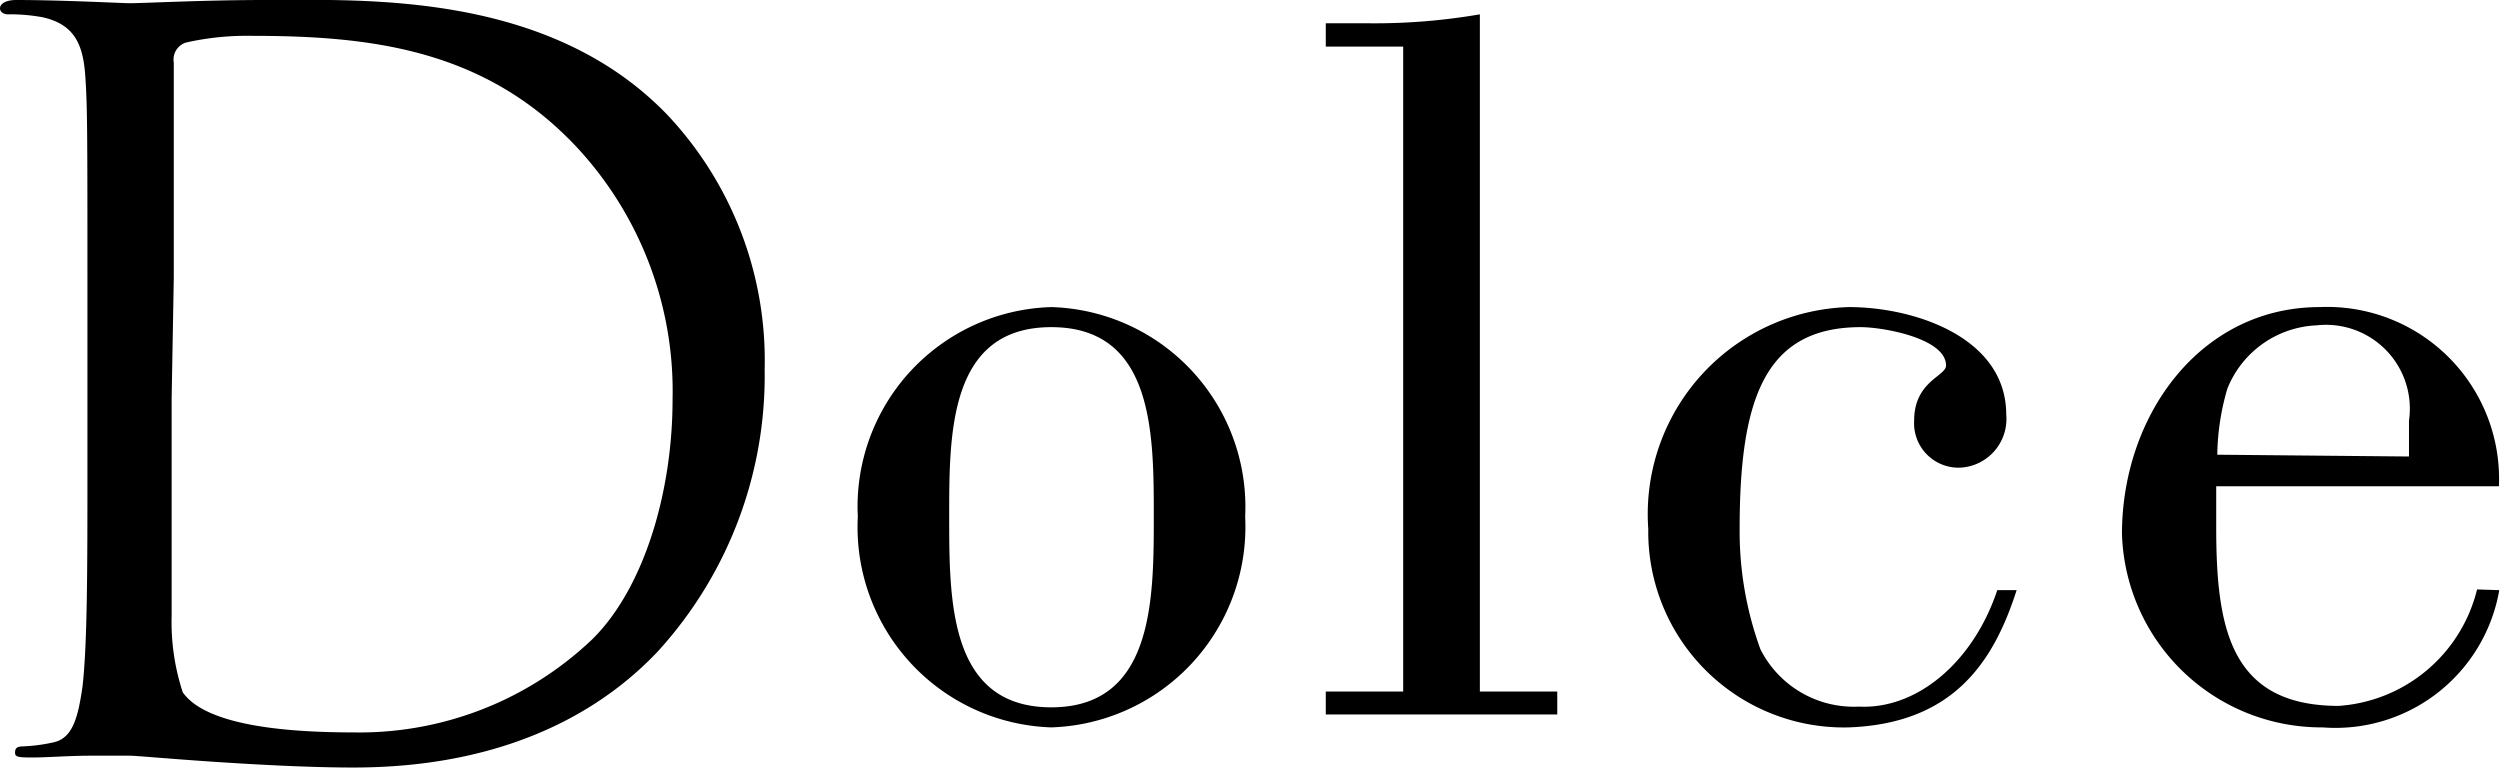
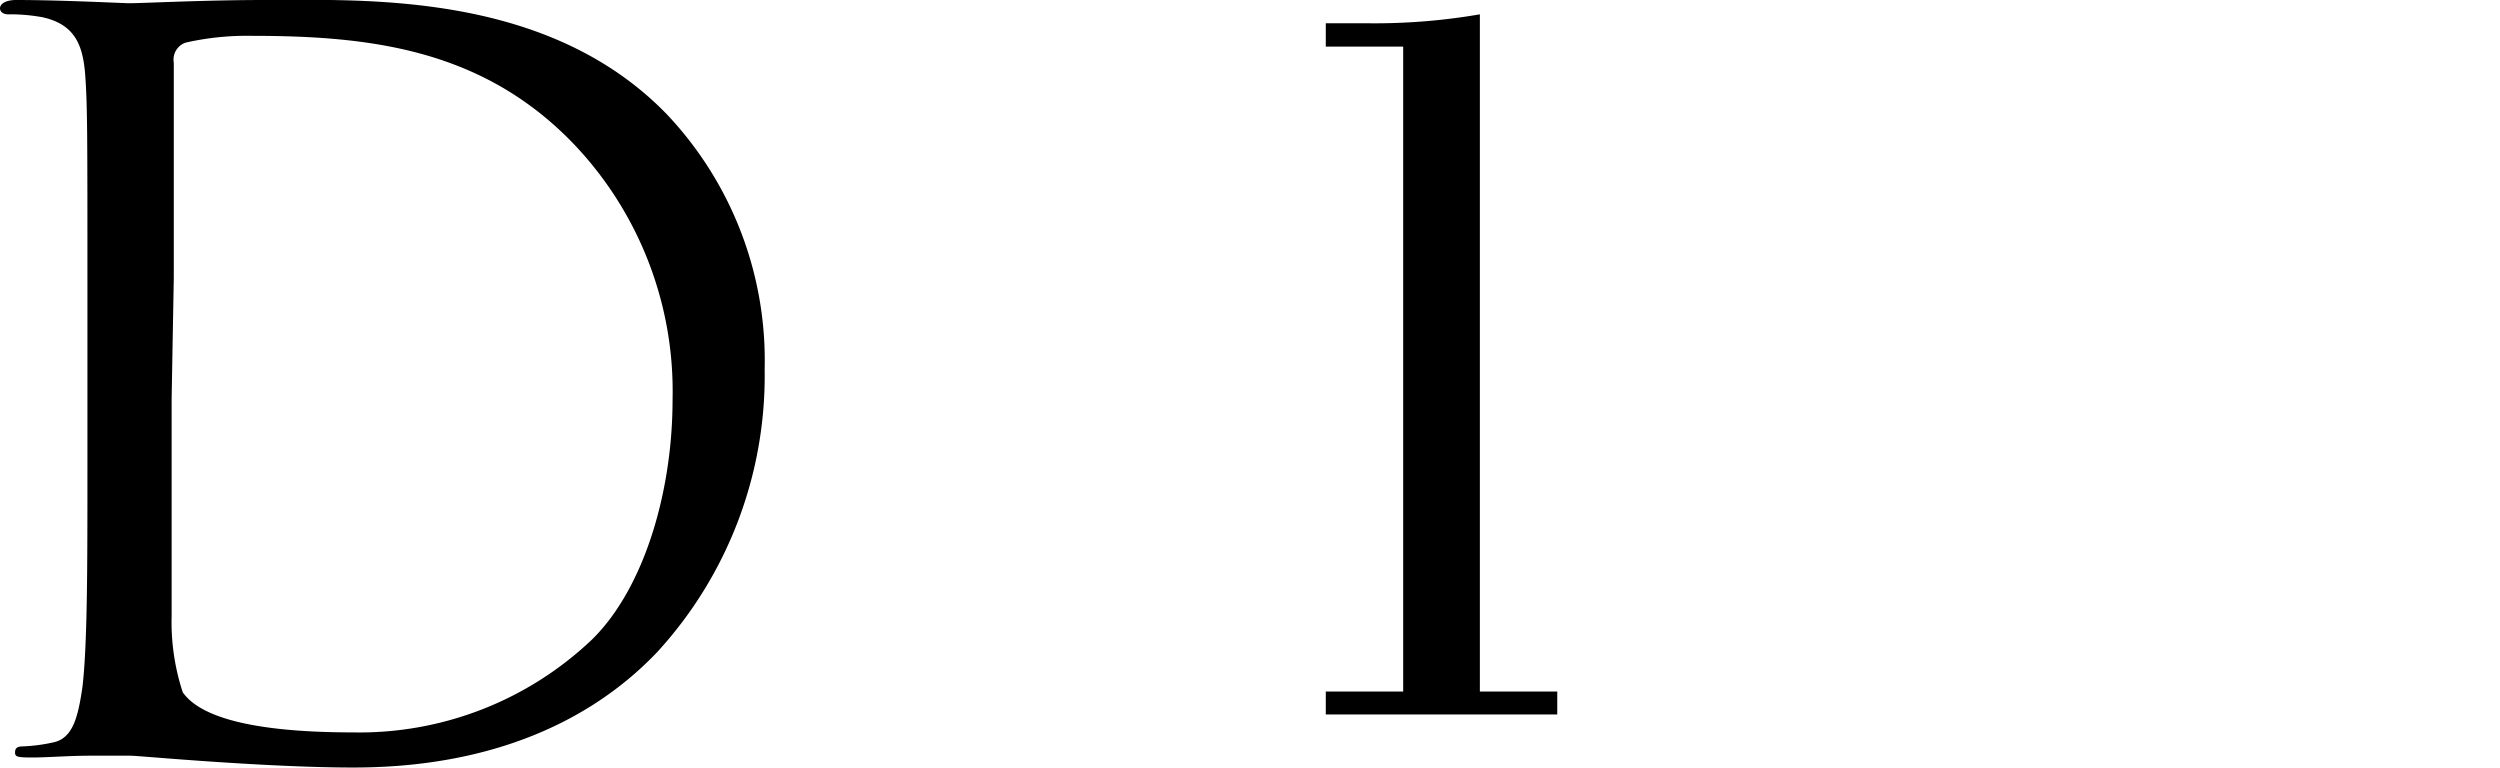
<svg xmlns="http://www.w3.org/2000/svg" viewBox="0 0 69.77 21.42">
  <path d="m2.44 8.12c0-4.36 0-5.15-.06-6s-.28-1.44-1.2-1.64a5 5 0 0 0 -.96-.08c-.11 0-.22-.06-.22-.17s.14-.23.45-.23c1.26 0 3 .09 3.16.09.39 0 2.1-.09 3.78-.09 2.77 0 7.9-.25 11.23 3.2a10 10 0 0 1 2.72 7.11 11.41 11.41 0 0 1 -3 7.89c-1.2 1.26-3.72 3.22-8.48 3.22-1.21 0-2.69-.08-3.89-.16s-2.19-.17-2.33-.17-.53 0-1.12 0-1.2.05-1.62.05-.48-.02-.48-.14.06-.17.22-.17a4.71 4.71 0 0 0 .84-.11c.56-.11.7-.73.82-1.54.14-1.18.14-3.39.14-6.08zm2.35 3v6.07a6.27 6.27 0 0 0 .31 2.13c.37.53 1.46 1.12 4.76 1.12a9.42 9.42 0 0 0 6.67-2.6c1.45-1.43 2.24-4.12 2.24-6.69a10 10 0 0 0 -2.69-7.06c-2.58-2.74-5.78-3.09-9.08-3.09a7.67 7.67 0 0 0 -1.82.19.5.5 0 0 0 -.33.56v6z" />
-   <path d="m34.75 14.42a5.6 5.6 0 0 1 -5.41 5.88 5.59 5.59 0 0 1 -5.4-5.88 5.57 5.57 0 0 1 5.4-5.85 5.58 5.58 0 0 1 5.41 5.85zm-8.26 0c0 2.36 0 5.32 2.85 5.32s2.86-3 2.86-5.32 0-5.29-2.86-5.29-2.85 2.97-2.85 5.29z" />
  <path d="m37 19.94v-.64h2.16v-18h-2.16v-.65h1.2a17.28 17.28 0 0 0 3.1-.25v18.9h2.16v.64z" />
-   <path d="m56.28 16.47c-.64 2-1.76 3.72-4.68 3.83a5.46 5.46 0 0 1 -5.6-5.54 5.78 5.78 0 0 1 5.6-6.19c1.82 0 4.39.84 4.39 3a1.36 1.36 0 0 1 -1.26 1.48 1.24 1.24 0 0 1 -1.31-1.31c0-1.1.89-1.24.89-1.54 0-.76-1.76-1.07-2.38-1.07-2.68 0-3.38 2-3.38 5.63a9.59 9.59 0 0 0 .58 3.36 2.92 2.92 0 0 0 2.75 1.6c1.62.08 3.19-1.24 3.86-3.25z" />
-   <path d="m69.75 16.47a4.64 4.64 0 0 1 -4.93 3.83 5.57 5.57 0 0 1 -5.6-5.4c0-3.3 2.18-6.33 5.52-6.33a4.8 4.8 0 0 1 5 5h-7.89v1.13c0 2.78.36 5 3.42 5a4.28 4.28 0 0 0 3.86-3.25zm-2.52-3.73v-1a2.34 2.34 0 0 0 -2.58-2.66 2.81 2.81 0 0 0 -2.49 1.77 6.85 6.85 0 0 0 -.28 1.84z" />
</svg>